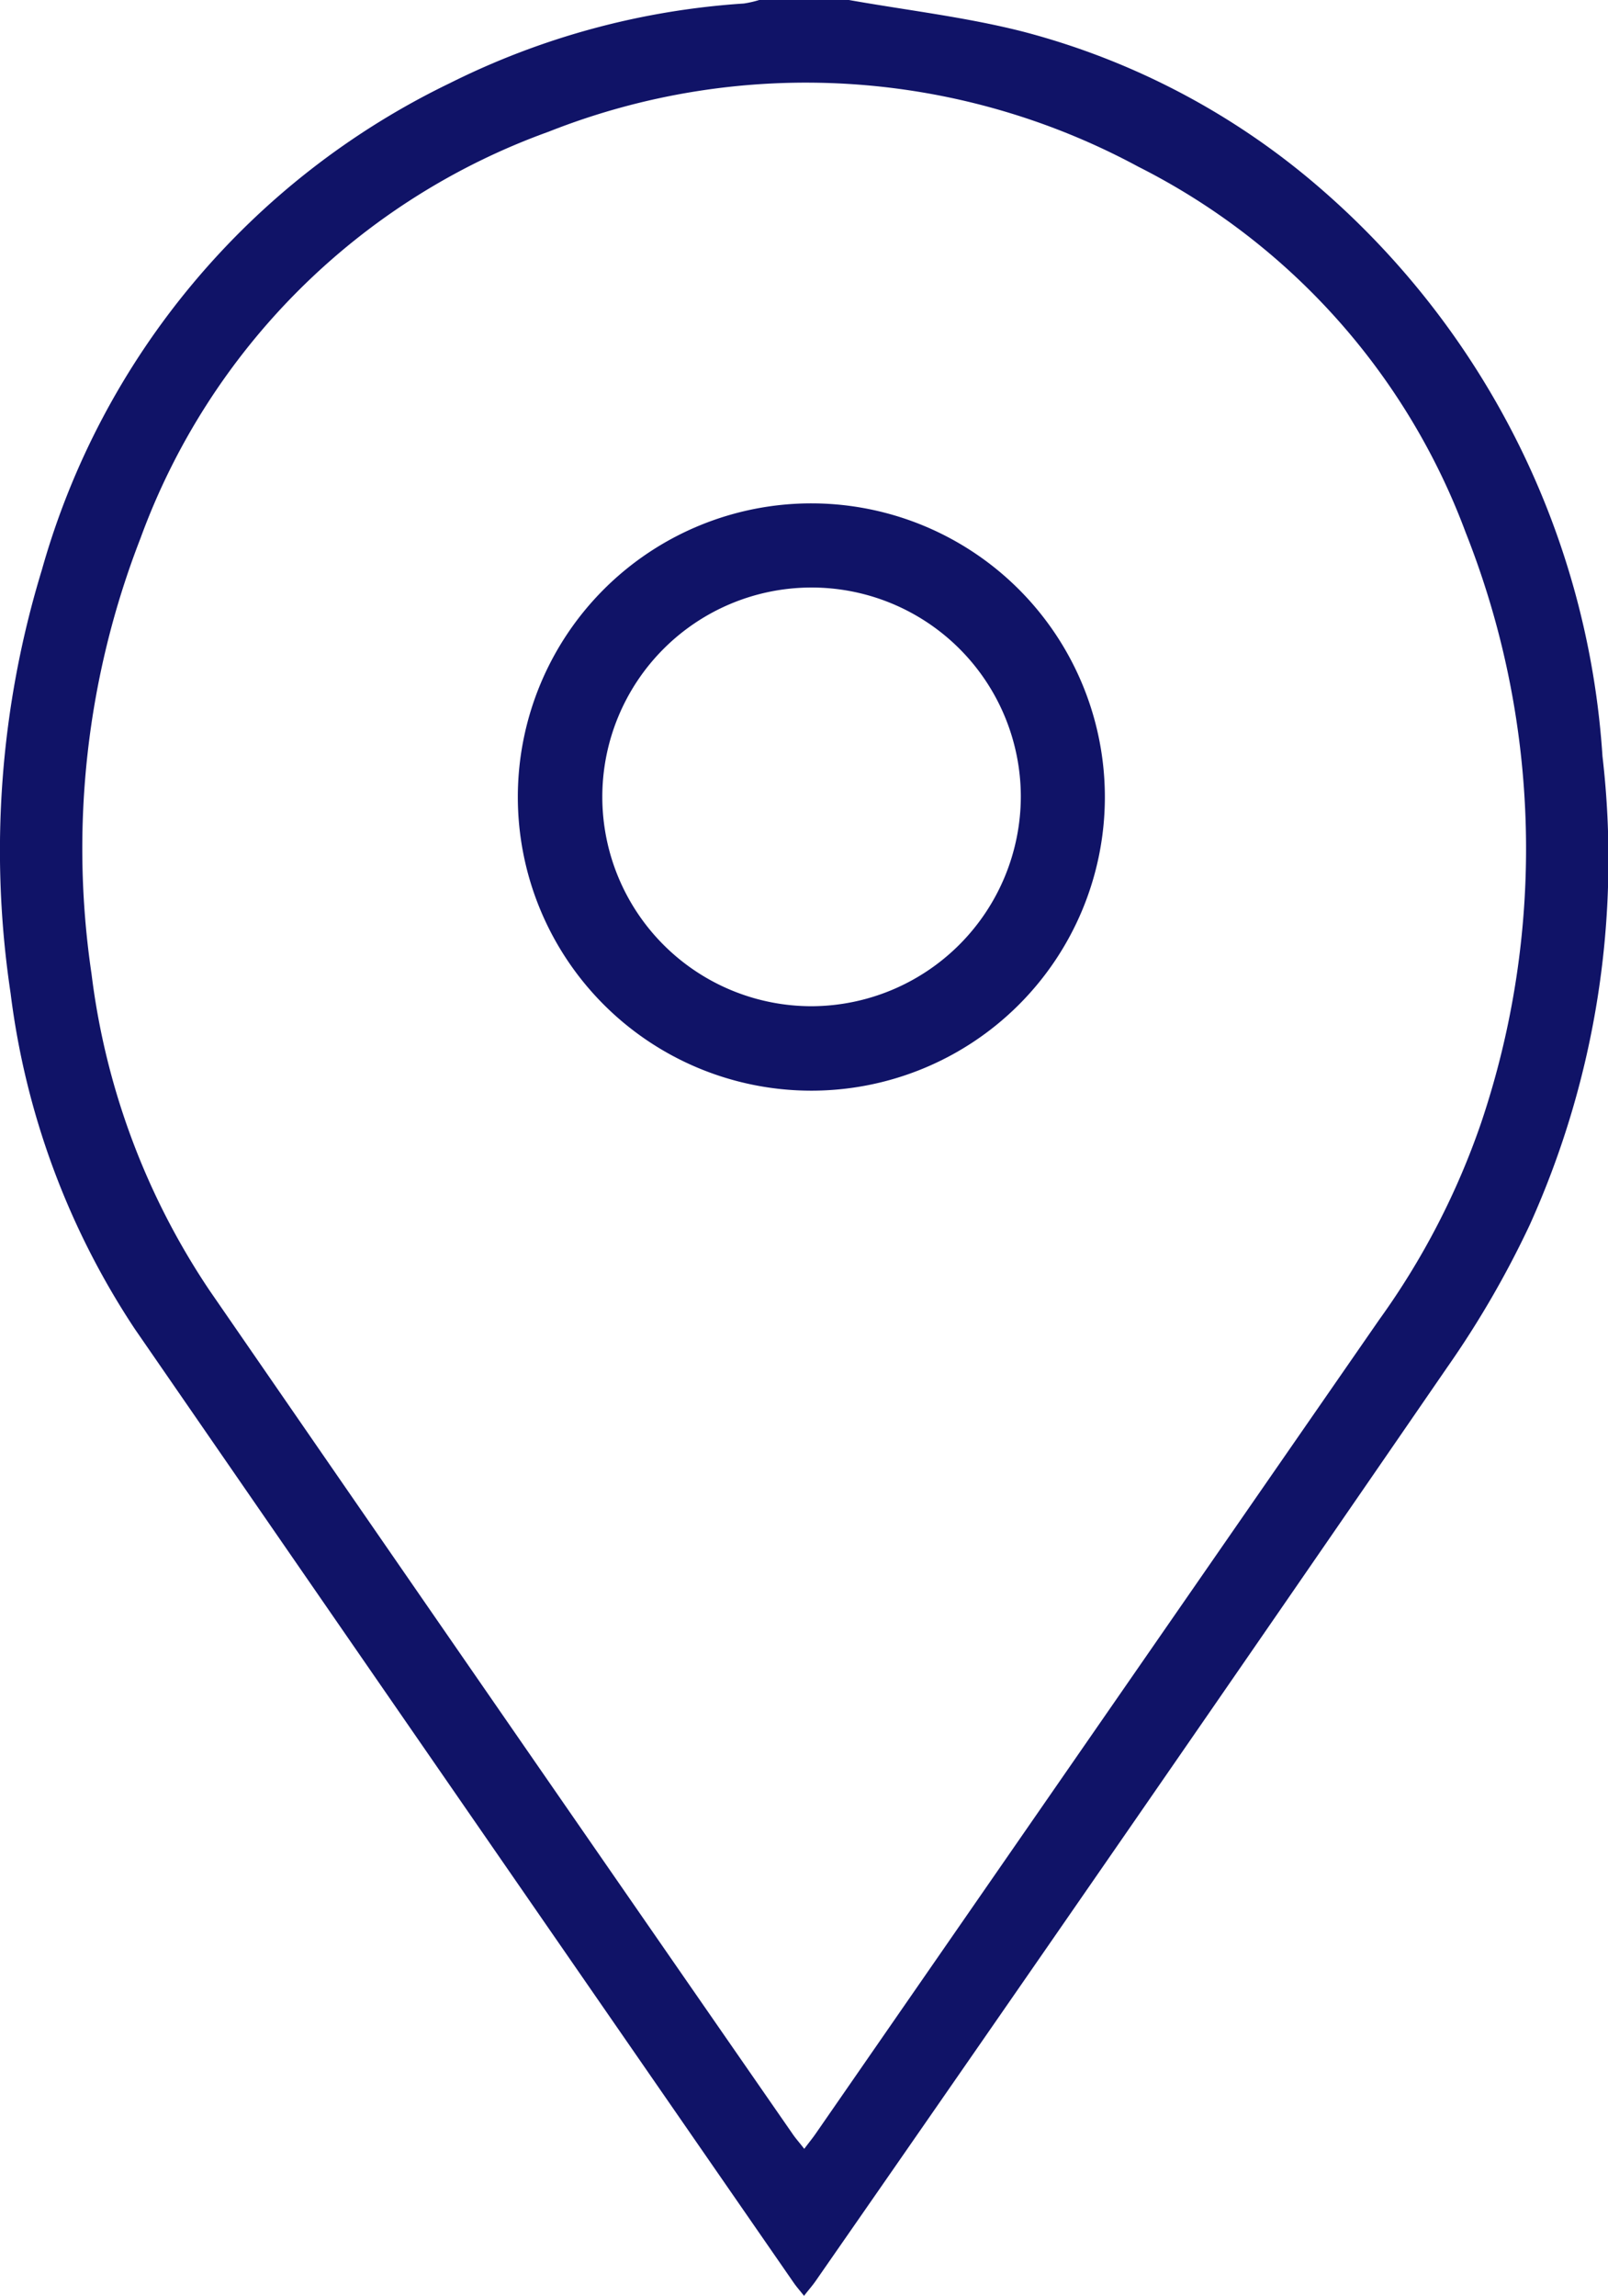
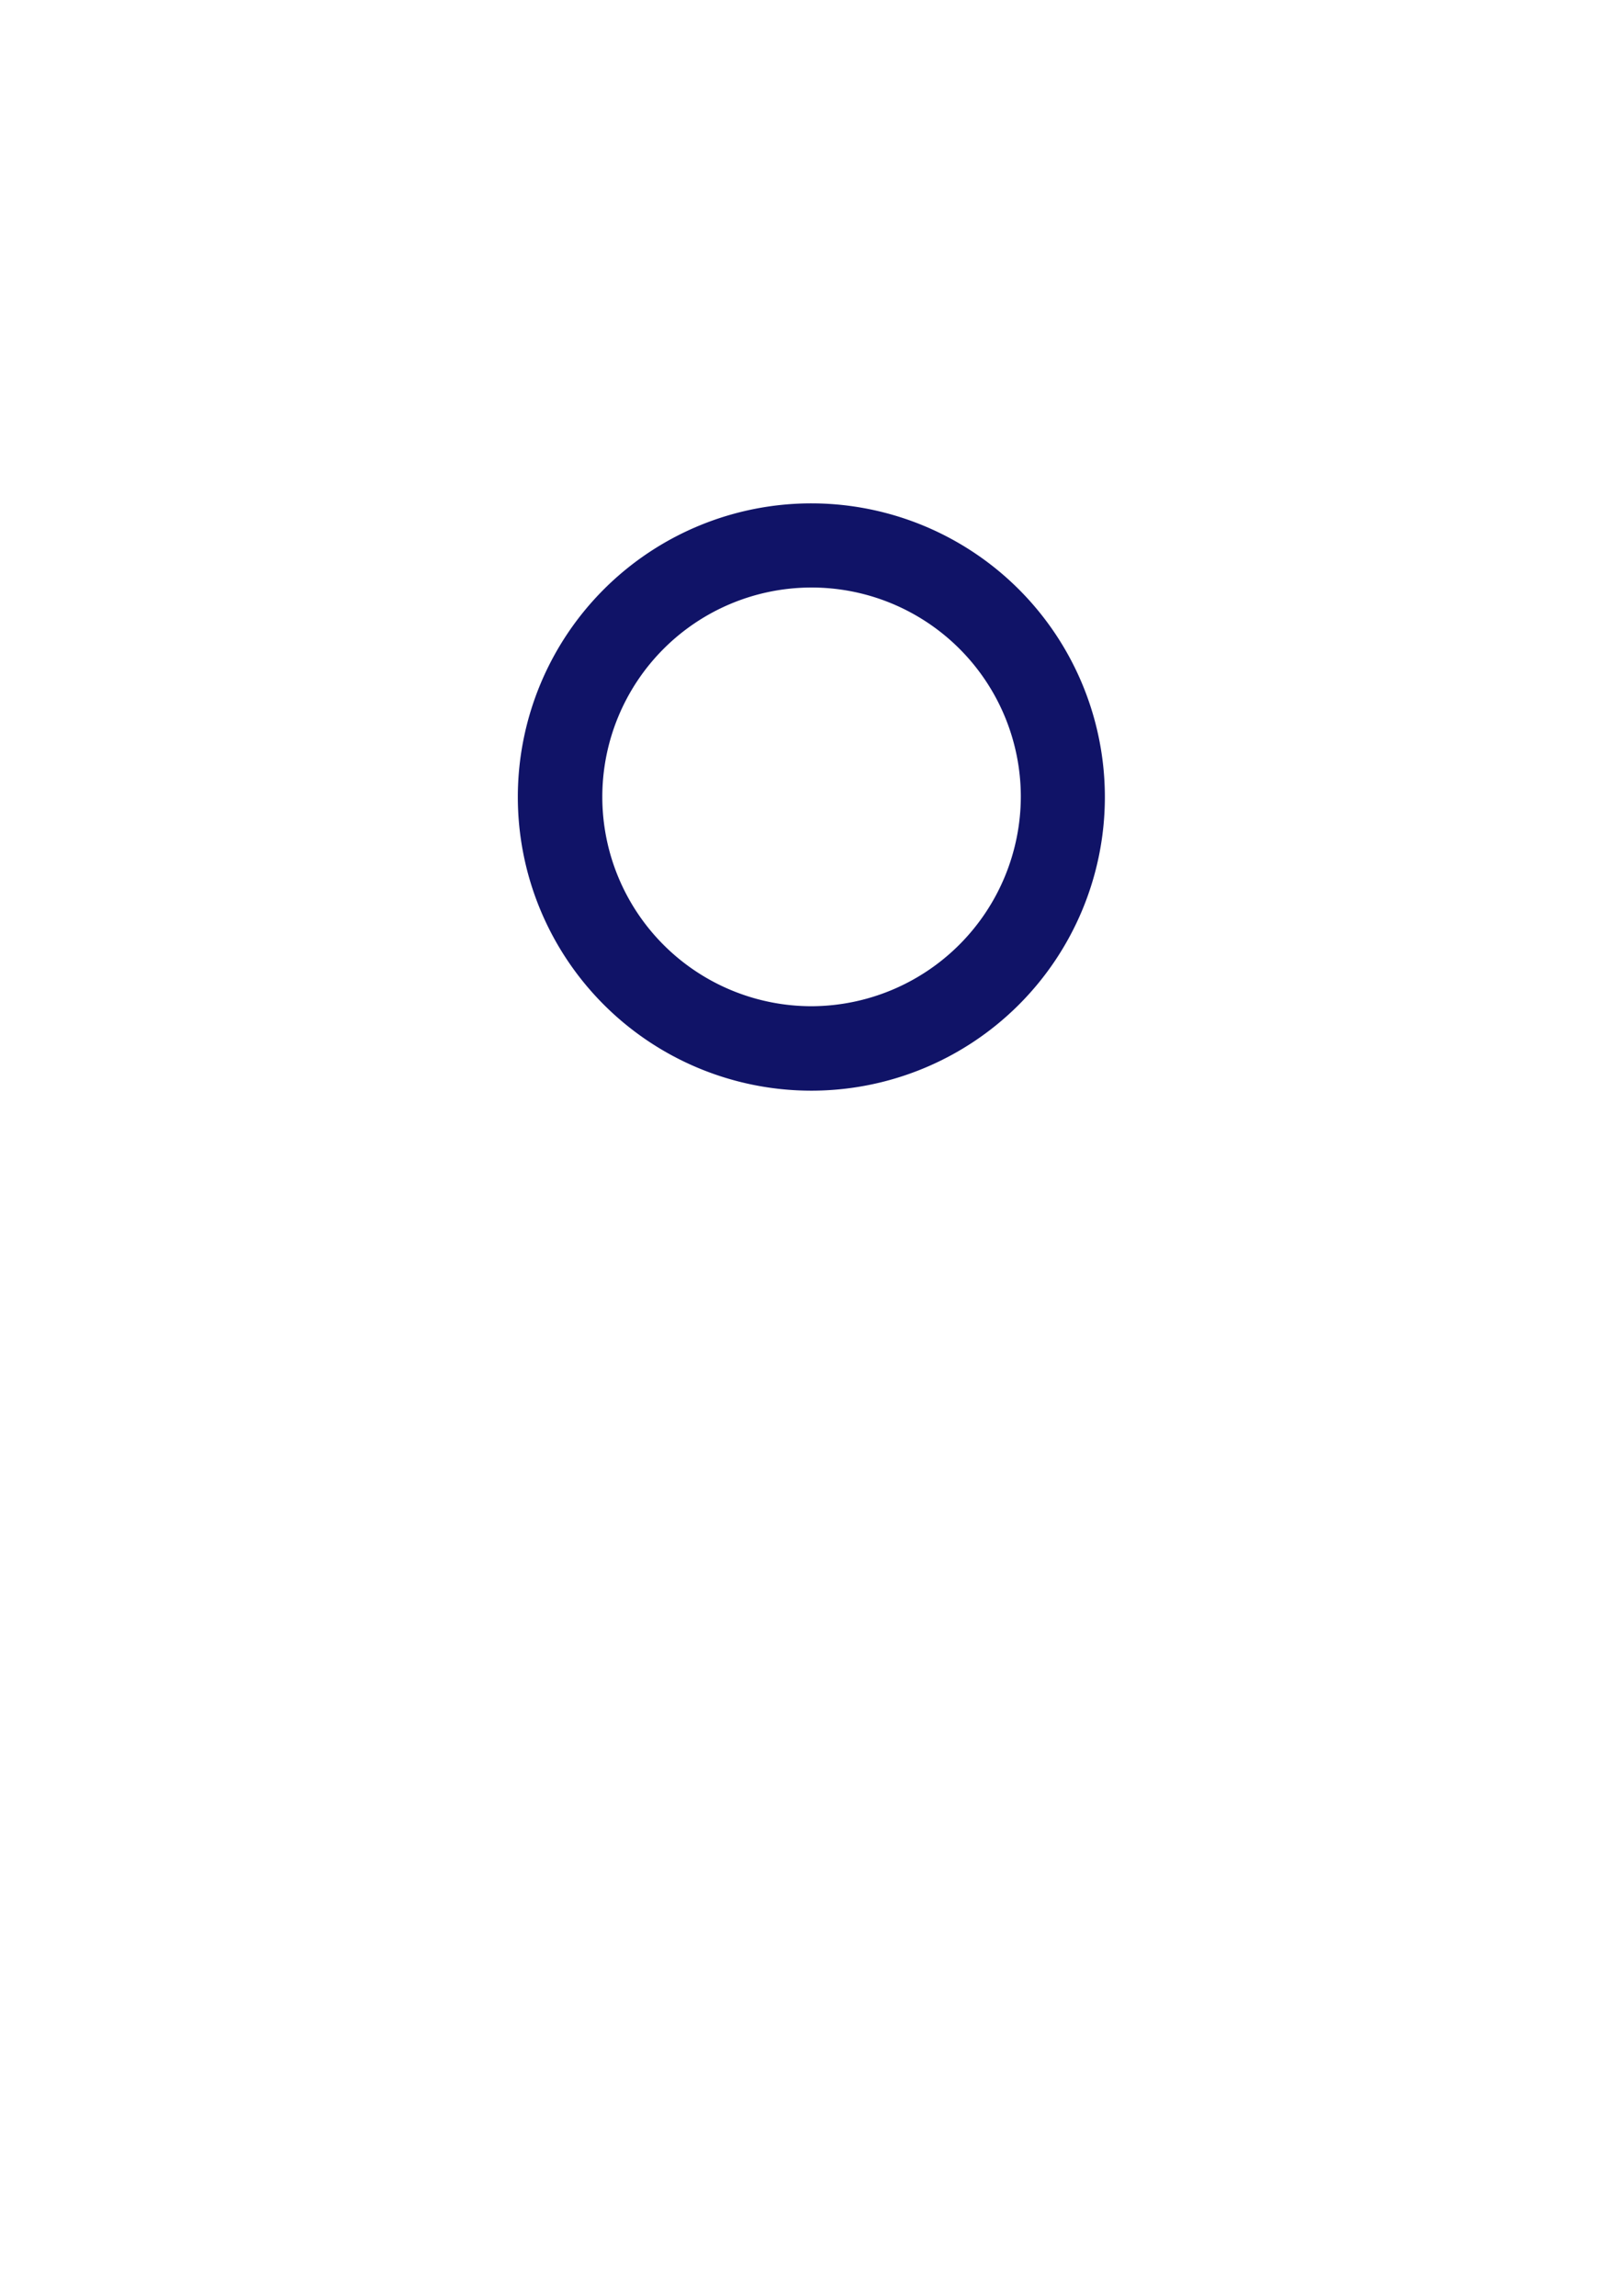
<svg xmlns="http://www.w3.org/2000/svg" width="22.423" height="32" viewBox="0 0 22.423 32">
  <g id="Artwork_2" data-name="Artwork 2" transform="translate(58.987 84.179)">
    <g id="Group_120" data-name="Group 120" transform="translate(-58.987 -84.179)">
-       <path id="Path_152" data-name="Path 152" d="M11.838,0c.807.143,1.627.238,2.42.439a10.3,10.3,0,0,1,4.188,2.216,11.447,11.447,0,0,1,3.9,7.886,12.388,12.388,0,0,1-1.013,6.529,13.409,13.409,0,0,1-1.157,1.995q-4.385,6.374-8.8,12.725c-.045.066-.1.126-.164.21-.059-.075-.106-.127-.145-.184q-4.6-6.645-9.188-13.294A10.891,10.891,0,0,1,.148,13.846a13.388,13.388,0,0,1,.435-5.9,10.774,10.774,0,0,1,5.69-6.787,10.718,10.718,0,0,1,4.1-1.11A1.479,1.479,0,0,0,10.587,0Zm-.623,29.951c.07-.093.116-.149.157-.208q3.932-5.678,7.865-11.355a10.539,10.539,0,0,0,1.416-2.735,11.959,11.959,0,0,0-.214-8.229,9.368,9.368,0,0,0-4.565-5.1A9.753,9.753,0,0,0,7.65,1.836,9.477,9.477,0,0,0,1.96,7.5a11.932,11.932,0,0,0-.683,6.079,10.116,10.116,0,0,0,1.644,4.406q4.063,5.891,8.141,11.772C11.1,29.811,11.148,29.865,11.215,29.951Z" transform="translate(0)" fill="#101367" />
-       <path id="Path_153" data-name="Path 153" d="M46.172,41.021a4.093,4.093,0,1,1-4.088-4.106A4.094,4.094,0,0,1,46.172,41.021ZM45,41a2.918,2.918,0,1,0-2.914,2.924A2.928,2.928,0,0,0,45,41Z" transform="translate(-30.765 -29.899)" fill="#101367" />
+       <path id="Path_153" data-name="Path 153" d="M46.172,41.021a4.093,4.093,0,1,1-4.088-4.106A4.094,4.094,0,0,1,46.172,41.021ZM45,41a2.918,2.918,0,1,0-2.914,2.924A2.928,2.928,0,0,0,45,41" transform="translate(-30.765 -29.899)" fill="#101367" />
    </g>
  </g>
</svg>